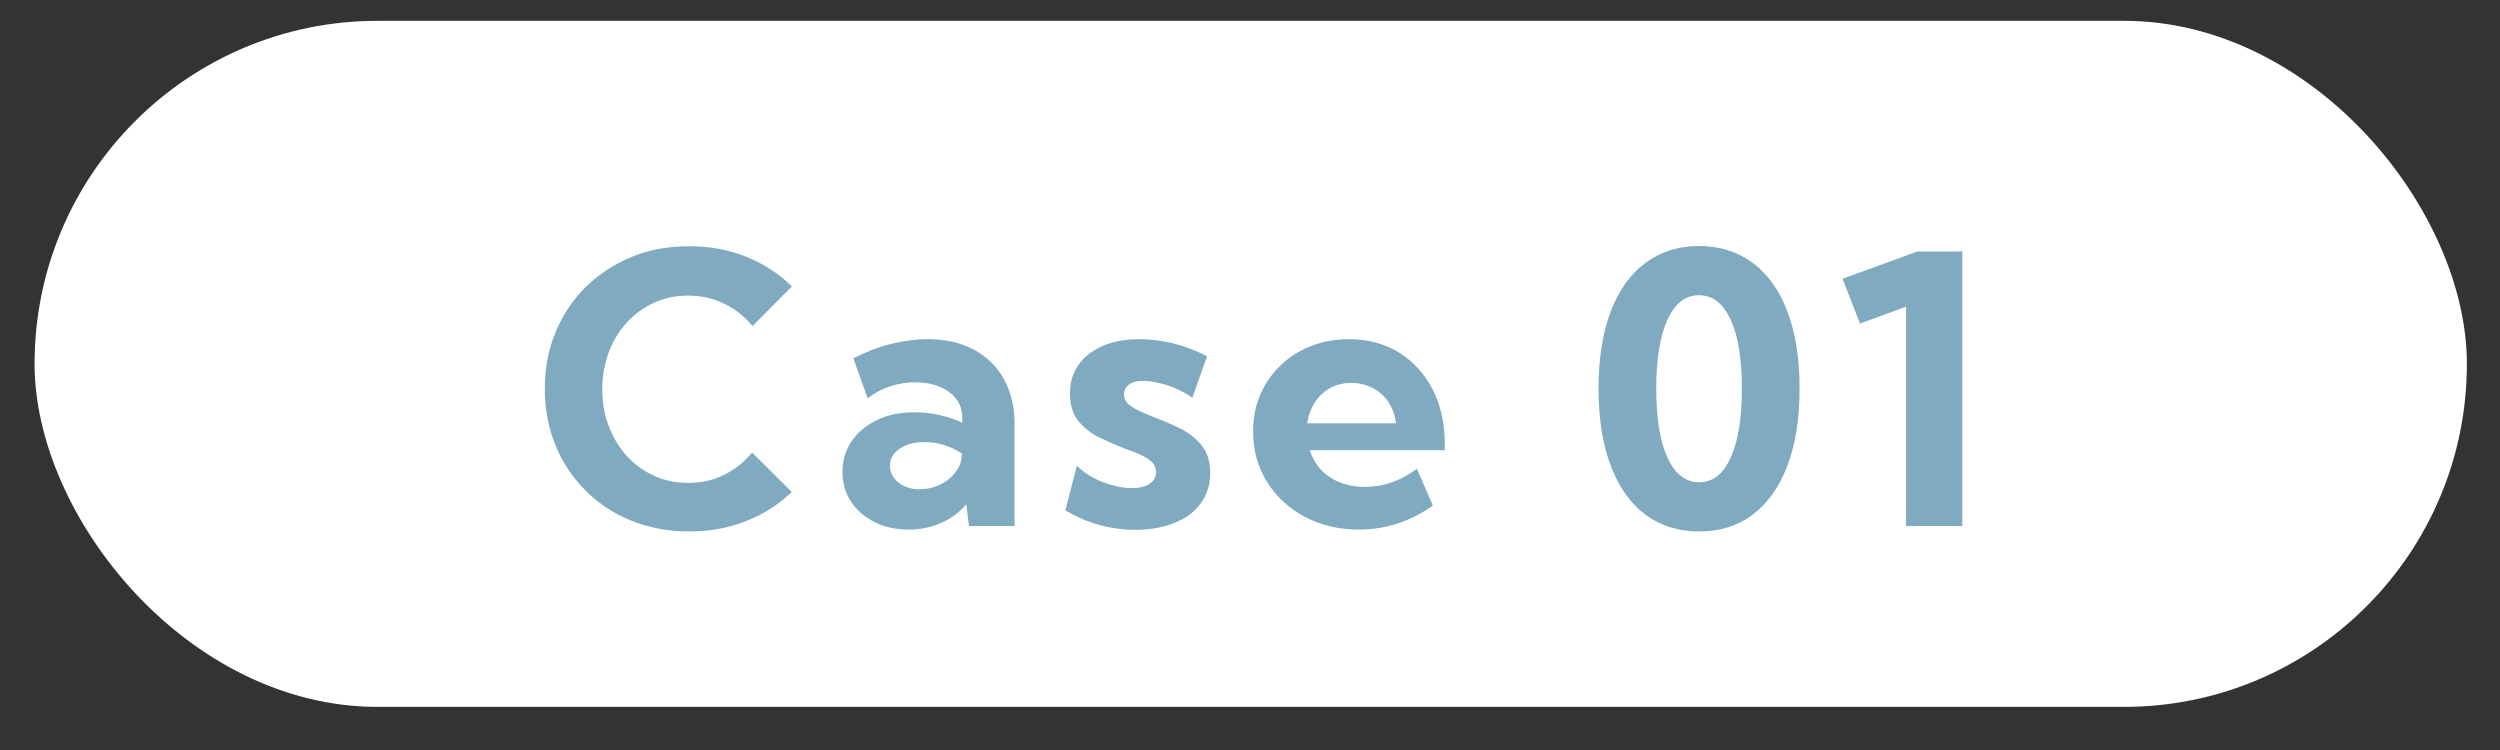
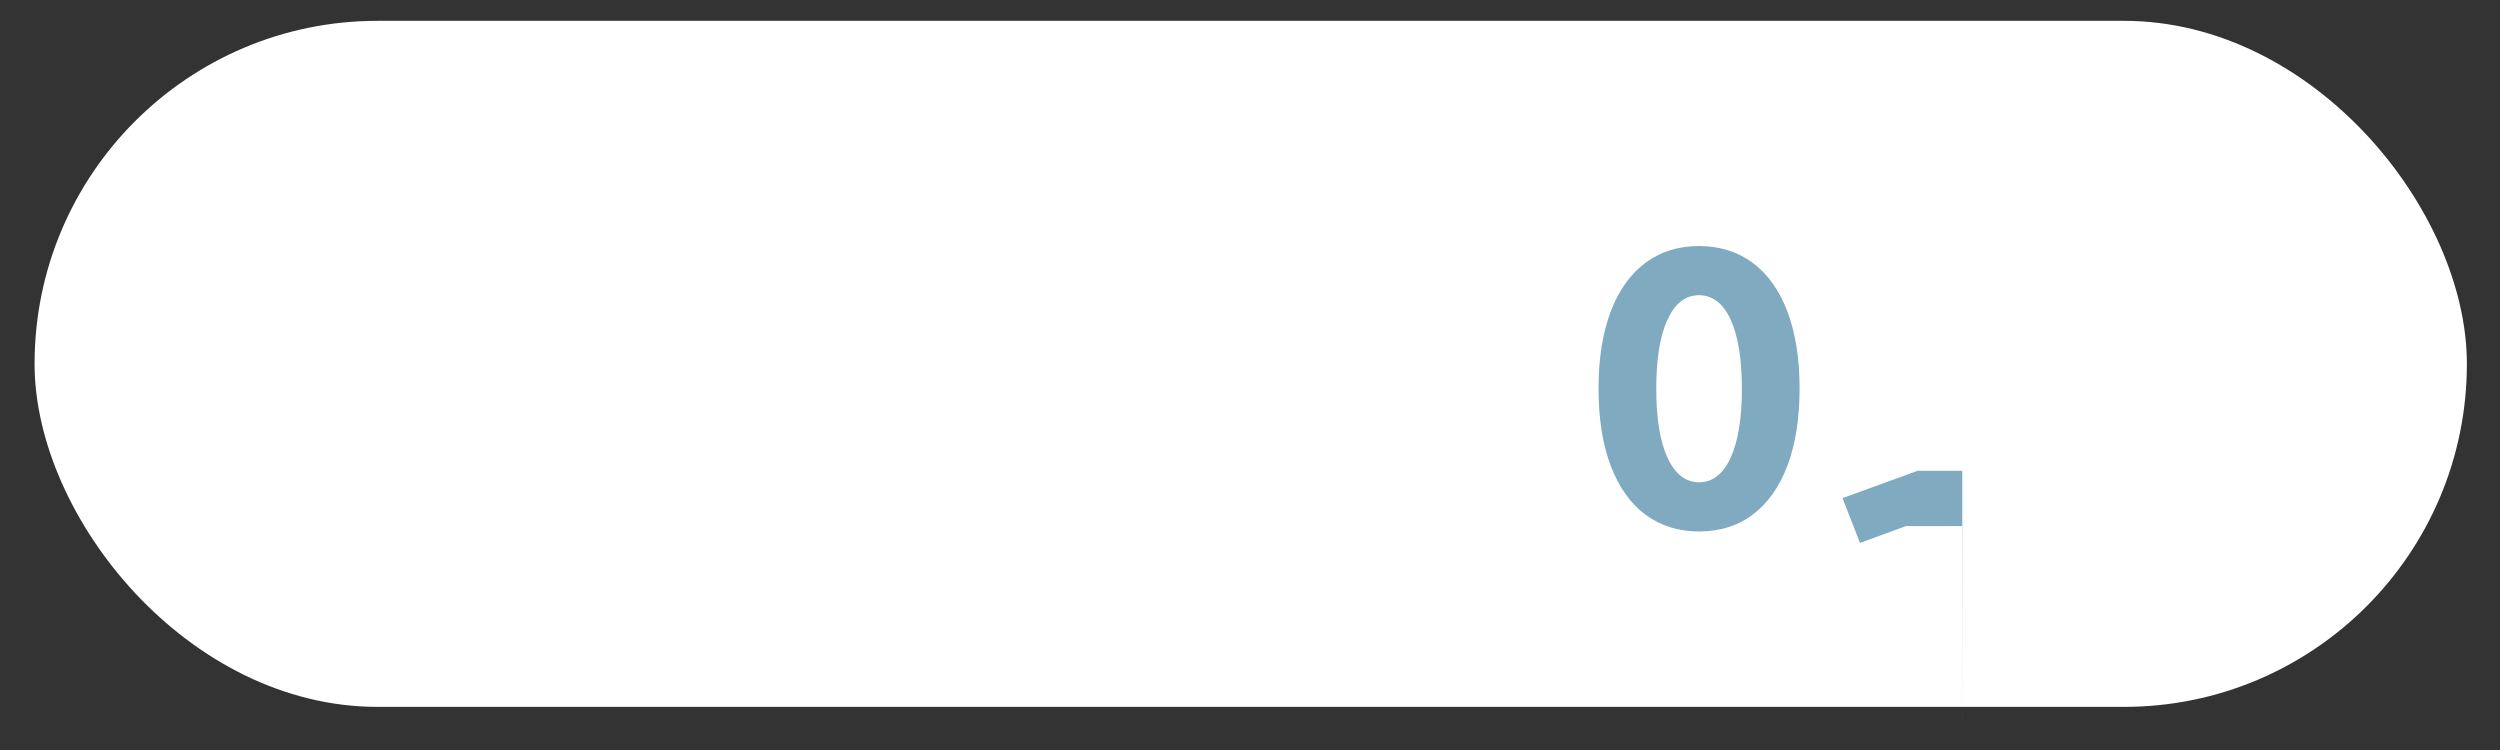
<svg xmlns="http://www.w3.org/2000/svg" id="_レイヤー_1" data-name="レイヤー 1" width="120" height="36" viewBox="0 0 120 36">
  <rect x="0" y="0" width="120" height="36" fill="#333333" stroke="none" />
  <rect x="1.66" y="1" width="116.75" height="32.93" rx="16.46" ry="16.46" fill="#fff" />
  <g>
-     <path d="M38.03,23.59c-.62.6-1.34,1.07-2.19,1.41s-1.76.51-2.75.51-1.92-.17-2.77-.51-1.58-.82-2.2-1.44-1.11-1.34-1.45-2.17-.52-1.74-.52-2.72.17-1.89.52-2.73.83-1.56,1.45-2.17,1.36-1.09,2.2-1.44,1.77-.51,2.77-.51,1.9.17,2.74.51,1.57.81,2.18,1.42l-1.89,1.9c-.37-.45-.82-.81-1.35-1.07s-1.11-.39-1.73-.39-1.14.11-1.64.34-.94.54-1.31.95-.67.88-.87,1.43-.31,1.13-.31,1.77.1,1.24.31,1.78.5,1.02.87,1.43.81.72,1.31.95,1.05.34,1.64.34c.62,0,1.2-.13,1.72-.39s.98-.62,1.34-1.07l1.92,1.91Z" fill="#80aac0" />
-     <path d="M48.71,25.25h-2.2l-.13-1.05c-.32.39-.72.69-1.2.9s-1,.32-1.56.32c-.62,0-1.16-.12-1.64-.36s-.86-.57-1.13-.98-.41-.89-.41-1.43c0-.56.15-1.06.45-1.49s.71-.76,1.23-1.01,1.12-.36,1.79-.36c.39,0,.79.04,1.18.13s.76.21,1.1.37v-.23c0-.35-.1-.66-.29-.91s-.47-.45-.81-.59-.73-.21-1.15-.21-.8.06-1.2.19-.76.32-1.09.58l-.69-1.92c.59-.3,1.19-.54,1.8-.69s1.19-.23,1.76-.23c.86,0,1.6.17,2.22.5s1.11.81,1.45,1.42.51,1.34.51,2.18v4.86ZM44.17,23.48c.33,0,.65-.07.96-.22s.55-.35.74-.6.29-.53.3-.83v-.06c-.26-.18-.54-.31-.86-.41s-.63-.14-.95-.14c-.48,0-.87.11-1.18.32s-.46.48-.46.82c0,.22.06.41.19.58s.3.31.51.4.46.15.74.15Z" fill="#80aac0" />
-     <path d="M51.14,24.49l.55-2.14c.18.19.41.37.71.54s.62.29.96.39.67.15.97.15c.36,0,.65-.07.85-.21s.31-.32.31-.56c0-.19-.07-.36-.21-.49s-.32-.25-.55-.35-.49-.2-.77-.3c-.38-.15-.77-.32-1.17-.51s-.74-.46-1.02-.79-.41-.78-.41-1.33.14-.99.41-1.38.67-.69,1.17-.91,1.09-.32,1.76-.32c1.08,0,2.17.27,3.24.82l-.71,2c-.19-.15-.42-.28-.7-.41s-.57-.23-.87-.3-.56-.11-.8-.11c-.29,0-.51.06-.67.18s-.24.28-.24.48c0,.15.06.29.17.41s.28.23.5.34.49.22.81.35c.4.15.8.32,1.21.52s.75.47,1.03.81.42.78.42,1.34-.15,1.02-.44,1.43-.71.73-1.25.95-1.17.34-1.89.34c-1.2,0-2.32-.31-3.37-.93Z" fill="#80aac0" />
-     <path d="M68.79,24.26c-1.09.77-2.28,1.16-3.58,1.16-.96,0-1.82-.21-2.59-.62s-1.37-.97-1.81-1.68-.66-1.51-.66-2.4.2-1.61.6-2.28.95-1.2,1.64-1.58,1.48-.58,2.36-.58,1.71.21,2.4.64,1.23,1.02,1.62,1.78.58,1.64.58,2.63v.28h-6.48c.11.35.28.65.51.91s.54.47.9.62.77.23,1.23.23c.9,0,1.73-.29,2.5-.87l.77,1.77ZM62.75,20.32h4.26c-.05-.38-.17-.72-.36-1.01s-.44-.52-.75-.68-.65-.25-1.03-.25-.73.08-1.03.25-.55.4-.73.69-.31.62-.36.99Z" fill="#80aac0" />
    <path d="M81.55,25.51c-.98,0-1.84-.27-2.56-.8s-1.28-1.32-1.67-2.34-.59-2.26-.59-3.72.2-2.69.59-3.71.95-1.8,1.67-2.33,1.57-.8,2.56-.8,1.85.27,2.57.8,1.28,1.31,1.67,2.33.59,2.26.59,3.71-.2,2.7-.59,3.72-.95,1.8-1.67,2.34-1.58.8-2.57.8ZM81.55,23.15c.66,0,1.16-.39,1.52-1.18s.54-1.89.54-3.31-.18-2.54-.54-3.32-.87-1.17-1.52-1.17-1.15.39-1.51,1.17-.54,1.89-.54,3.32.18,2.53.54,3.31.87,1.18,1.51,1.18Z" fill="#80aac0" />
-     <path d="M94.2,25.25h-2.71v-10.53l-2.21.81-.84-2.15,3.6-1.31h2.15v13.18Z" fill="#80aac0" />
+     <path d="M94.2,25.25h-2.71l-2.21.81-.84-2.15,3.6-1.31h2.15v13.18Z" fill="#80aac0" />
  </g>
</svg>